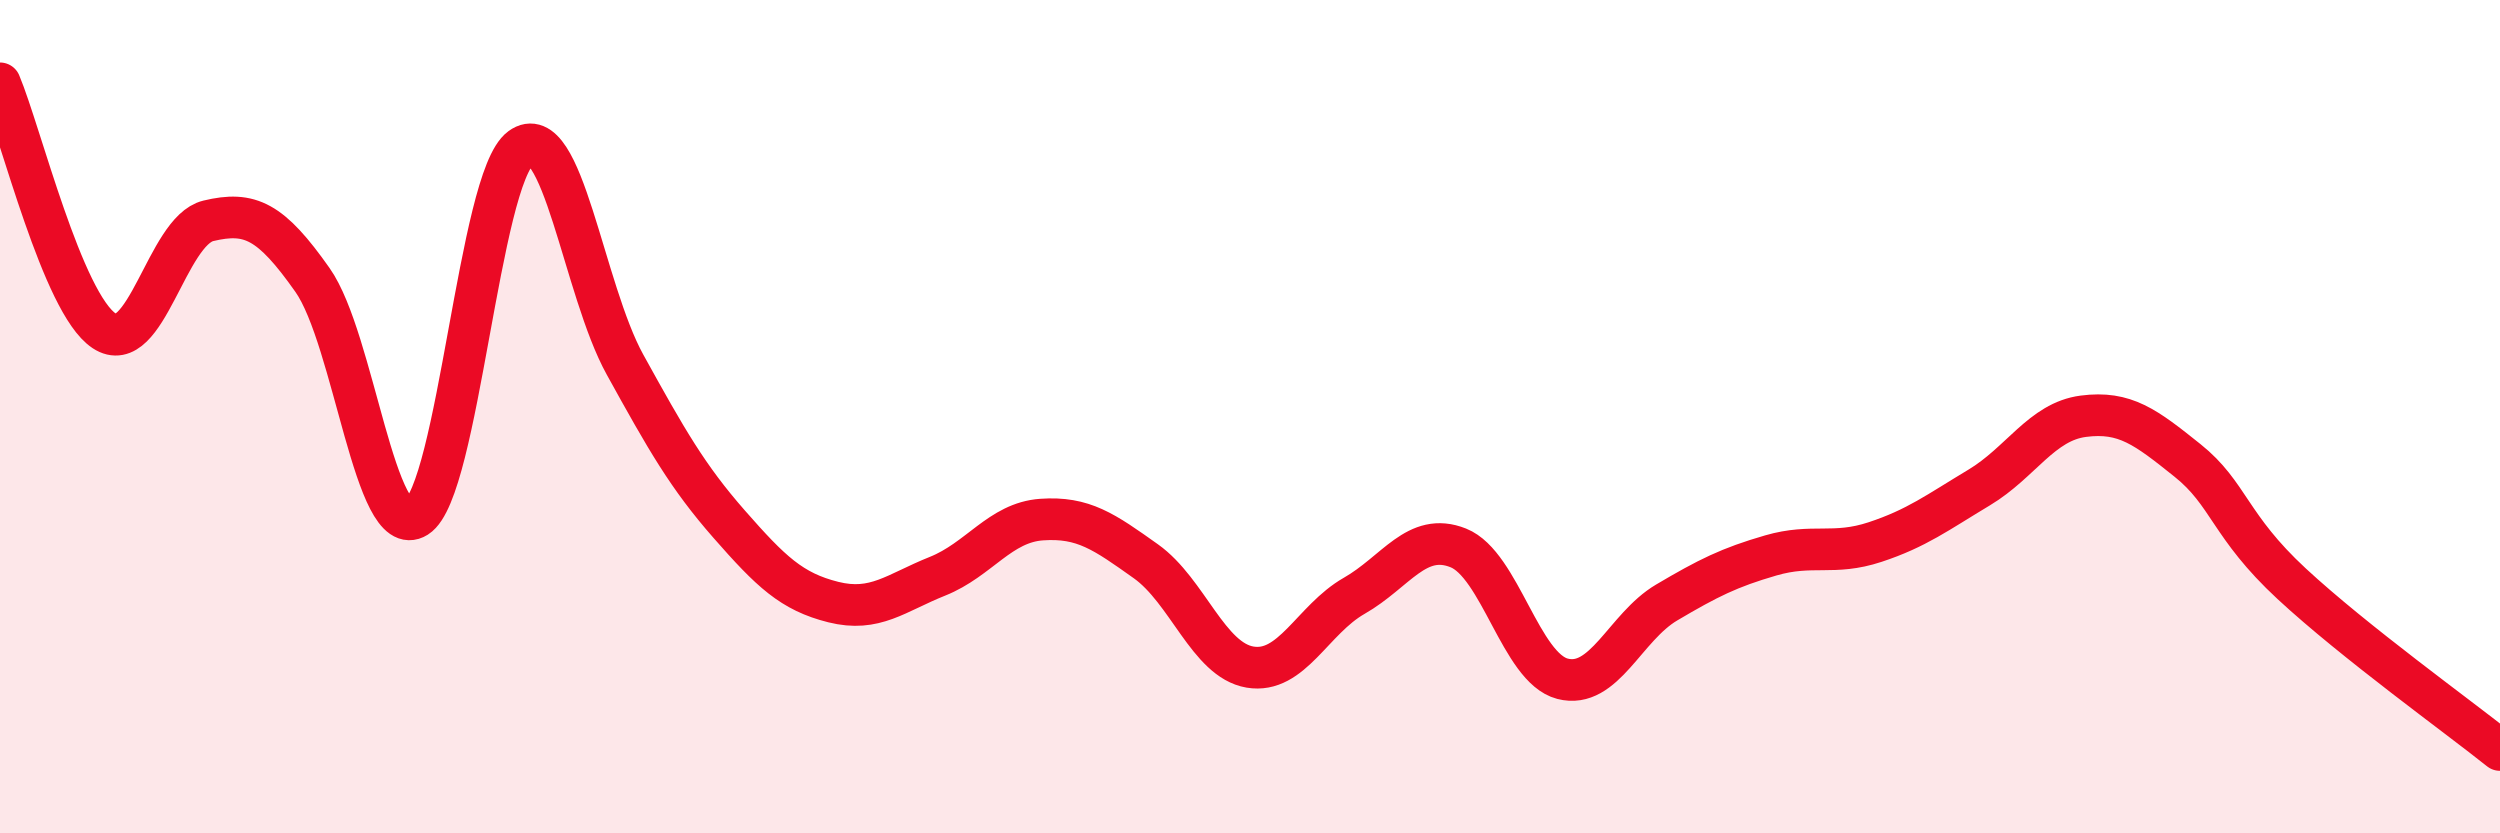
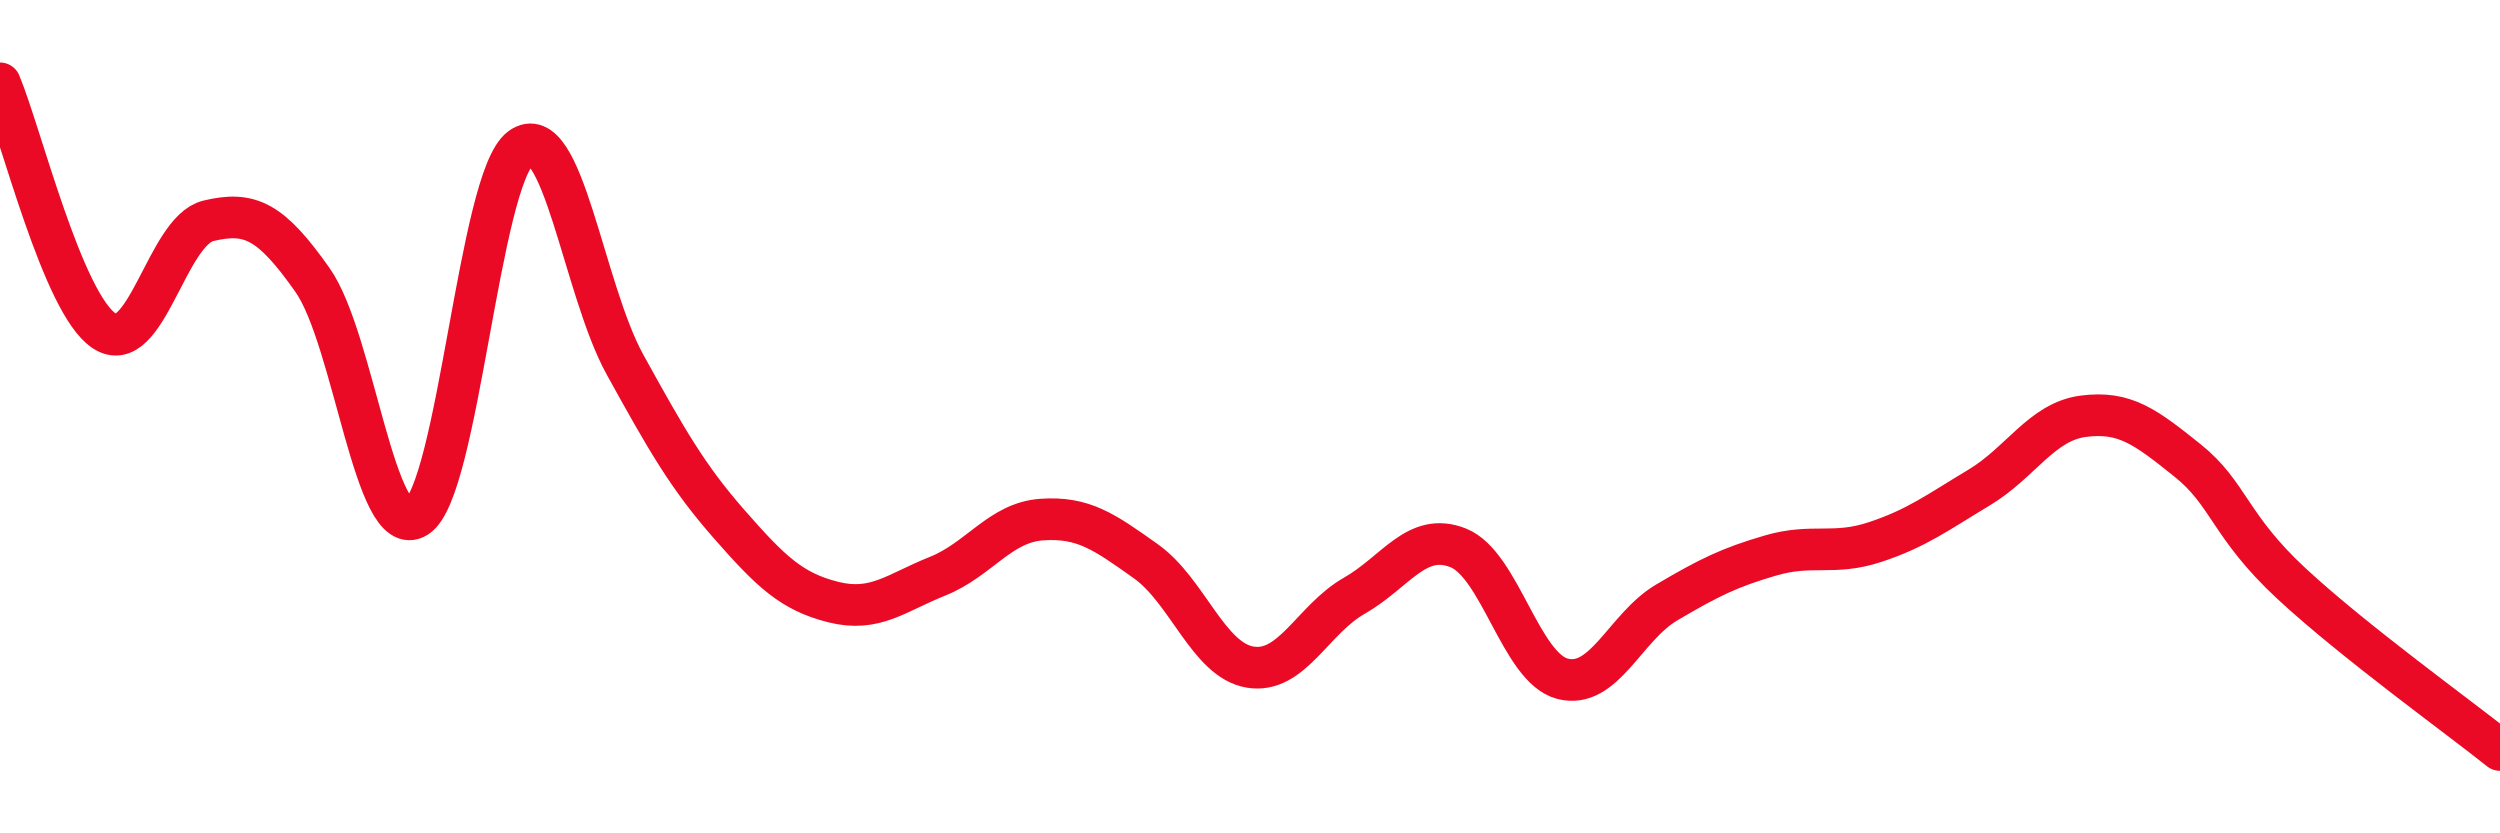
<svg xmlns="http://www.w3.org/2000/svg" width="60" height="20" viewBox="0 0 60 20">
-   <path d="M 0,2 C 0.5,3.19 1.5,7.28 2.5,7.94 C 3.5,8.6 4,5.54 5,5.3 C 6,5.06 6.5,5.3 7.5,6.72 C 8.5,8.14 9,13.04 10,12.41 C 11,11.78 11.5,4.28 12.5,3.55 C 13.5,2.82 14,6.94 15,8.75 C 16,10.56 16.5,11.44 17.5,12.58 C 18.5,13.72 19,14.2 20,14.45 C 21,14.7 21.5,14.23 22.5,13.83 C 23.5,13.43 24,12.54 25,12.47 C 26,12.4 26.5,12.76 27.5,13.47 C 28.5,14.18 29,15.84 30,16.01 C 31,16.18 31.5,14.87 32.5,14.3 C 33.5,13.73 34,12.75 35,13.15 C 36,13.55 36.5,16.03 37.5,16.29 C 38.5,16.55 39,15.05 40,14.46 C 41,13.87 41.5,13.62 42.5,13.33 C 43.5,13.04 44,13.34 45,13.01 C 46,12.68 46.5,12.3 47.5,11.7 C 48.5,11.1 49,10.12 50,9.99 C 51,9.86 51.5,10.25 52.5,11.05 C 53.5,11.85 53.5,12.62 55,14.01 C 56.5,15.4 59,17.2 60,18L60 20L0 20Z" fill="#EB0A25" opacity="0.1" stroke-linecap="round" stroke-linejoin="round" />
  <path d="M 0,2 C 0.5,3.19 1.5,7.28 2.5,7.94 C 3.5,8.6 4,5.54 5,5.3 C 6,5.06 6.5,5.3 7.5,6.72 C 8.5,8.14 9,13.04 10,12.41 C 11,11.78 11.5,4.28 12.5,3.55 C 13.5,2.82 14,6.94 15,8.75 C 16,10.56 16.5,11.44 17.5,12.58 C 18.5,13.72 19,14.2 20,14.45 C 21,14.7 21.5,14.23 22.5,13.83 C 23.5,13.43 24,12.54 25,12.47 C 26,12.4 26.5,12.76 27.5,13.47 C 28.5,14.18 29,15.84 30,16.01 C 31,16.18 31.5,14.87 32.5,14.3 C 33.5,13.73 34,12.75 35,13.15 C 36,13.55 36.5,16.03 37.5,16.29 C 38.5,16.55 39,15.05 40,14.46 C 41,13.87 41.5,13.62 42.5,13.33 C 43.5,13.04 44,13.34 45,13.01 C 46,12.68 46.5,12.3 47.5,11.7 C 48.5,11.1 49,10.12 50,9.99 C 51,9.86 51.5,10.25 52.5,11.05 C 53.5,11.85 53.5,12.62 55,14.01 C 56.5,15.4 59,17.2 60,18" stroke="#EB0A25" stroke-width="1" fill="none" stroke-linecap="round" stroke-linejoin="round" />
</svg>